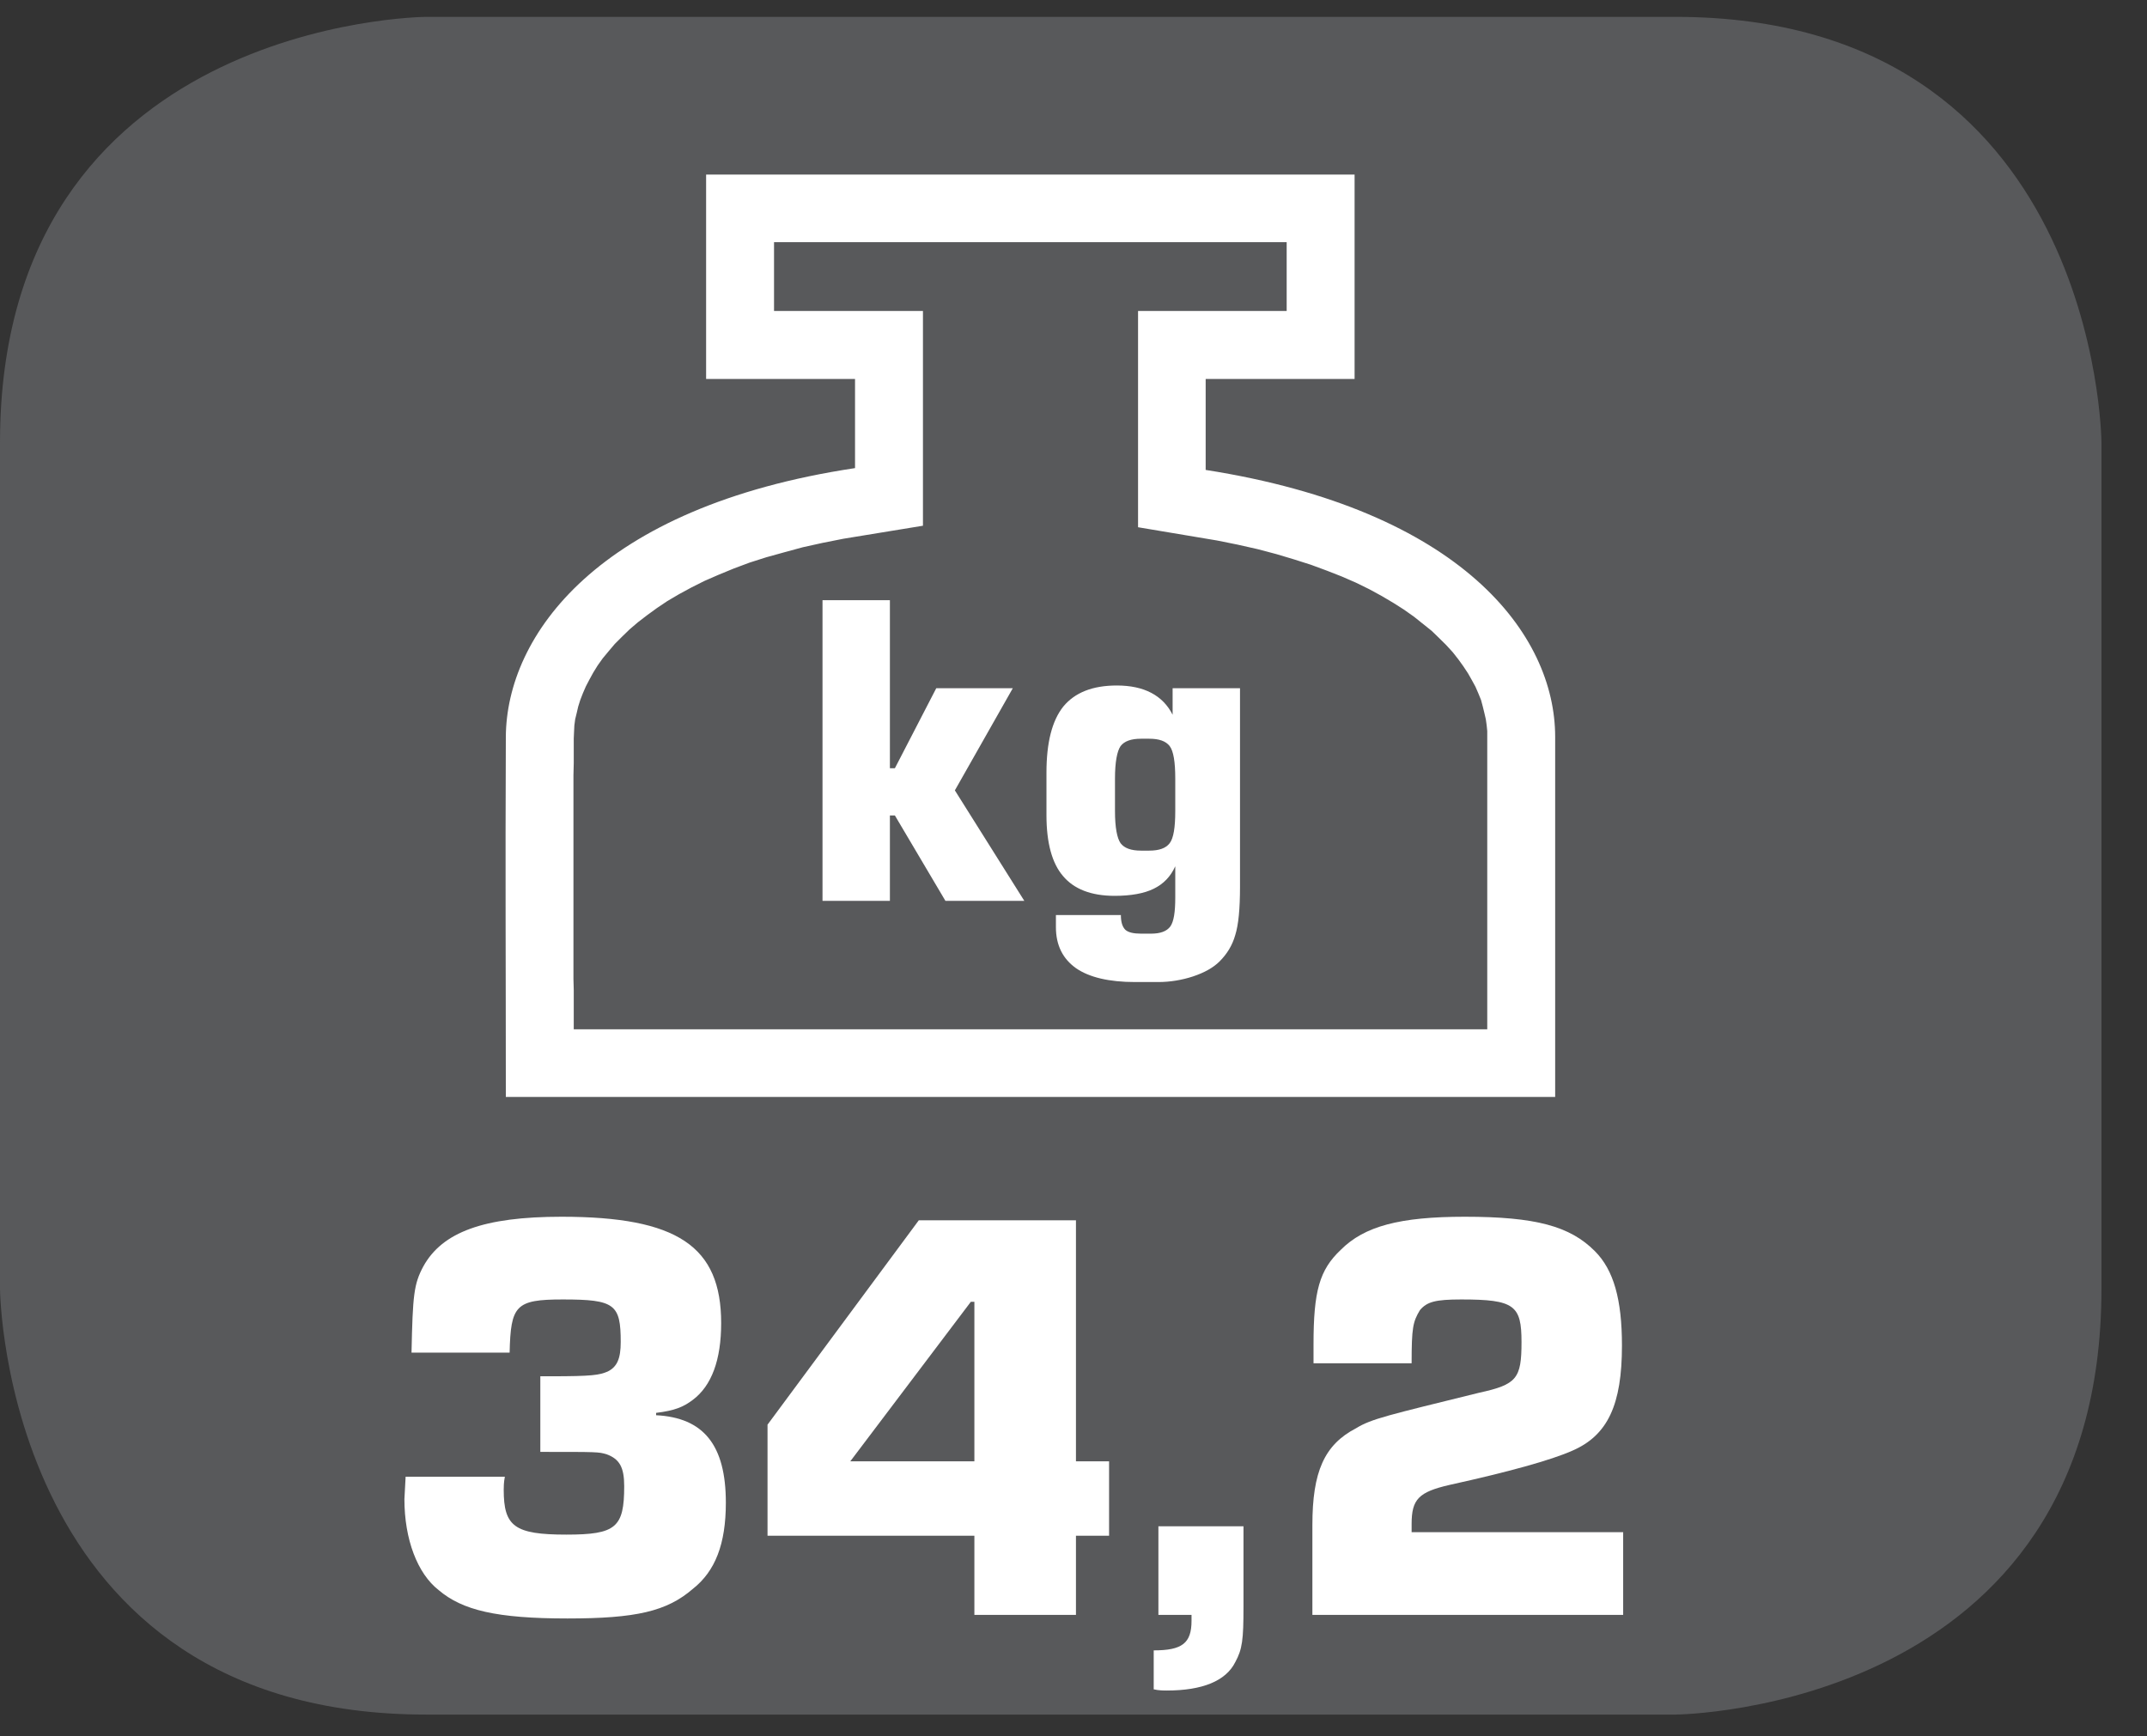
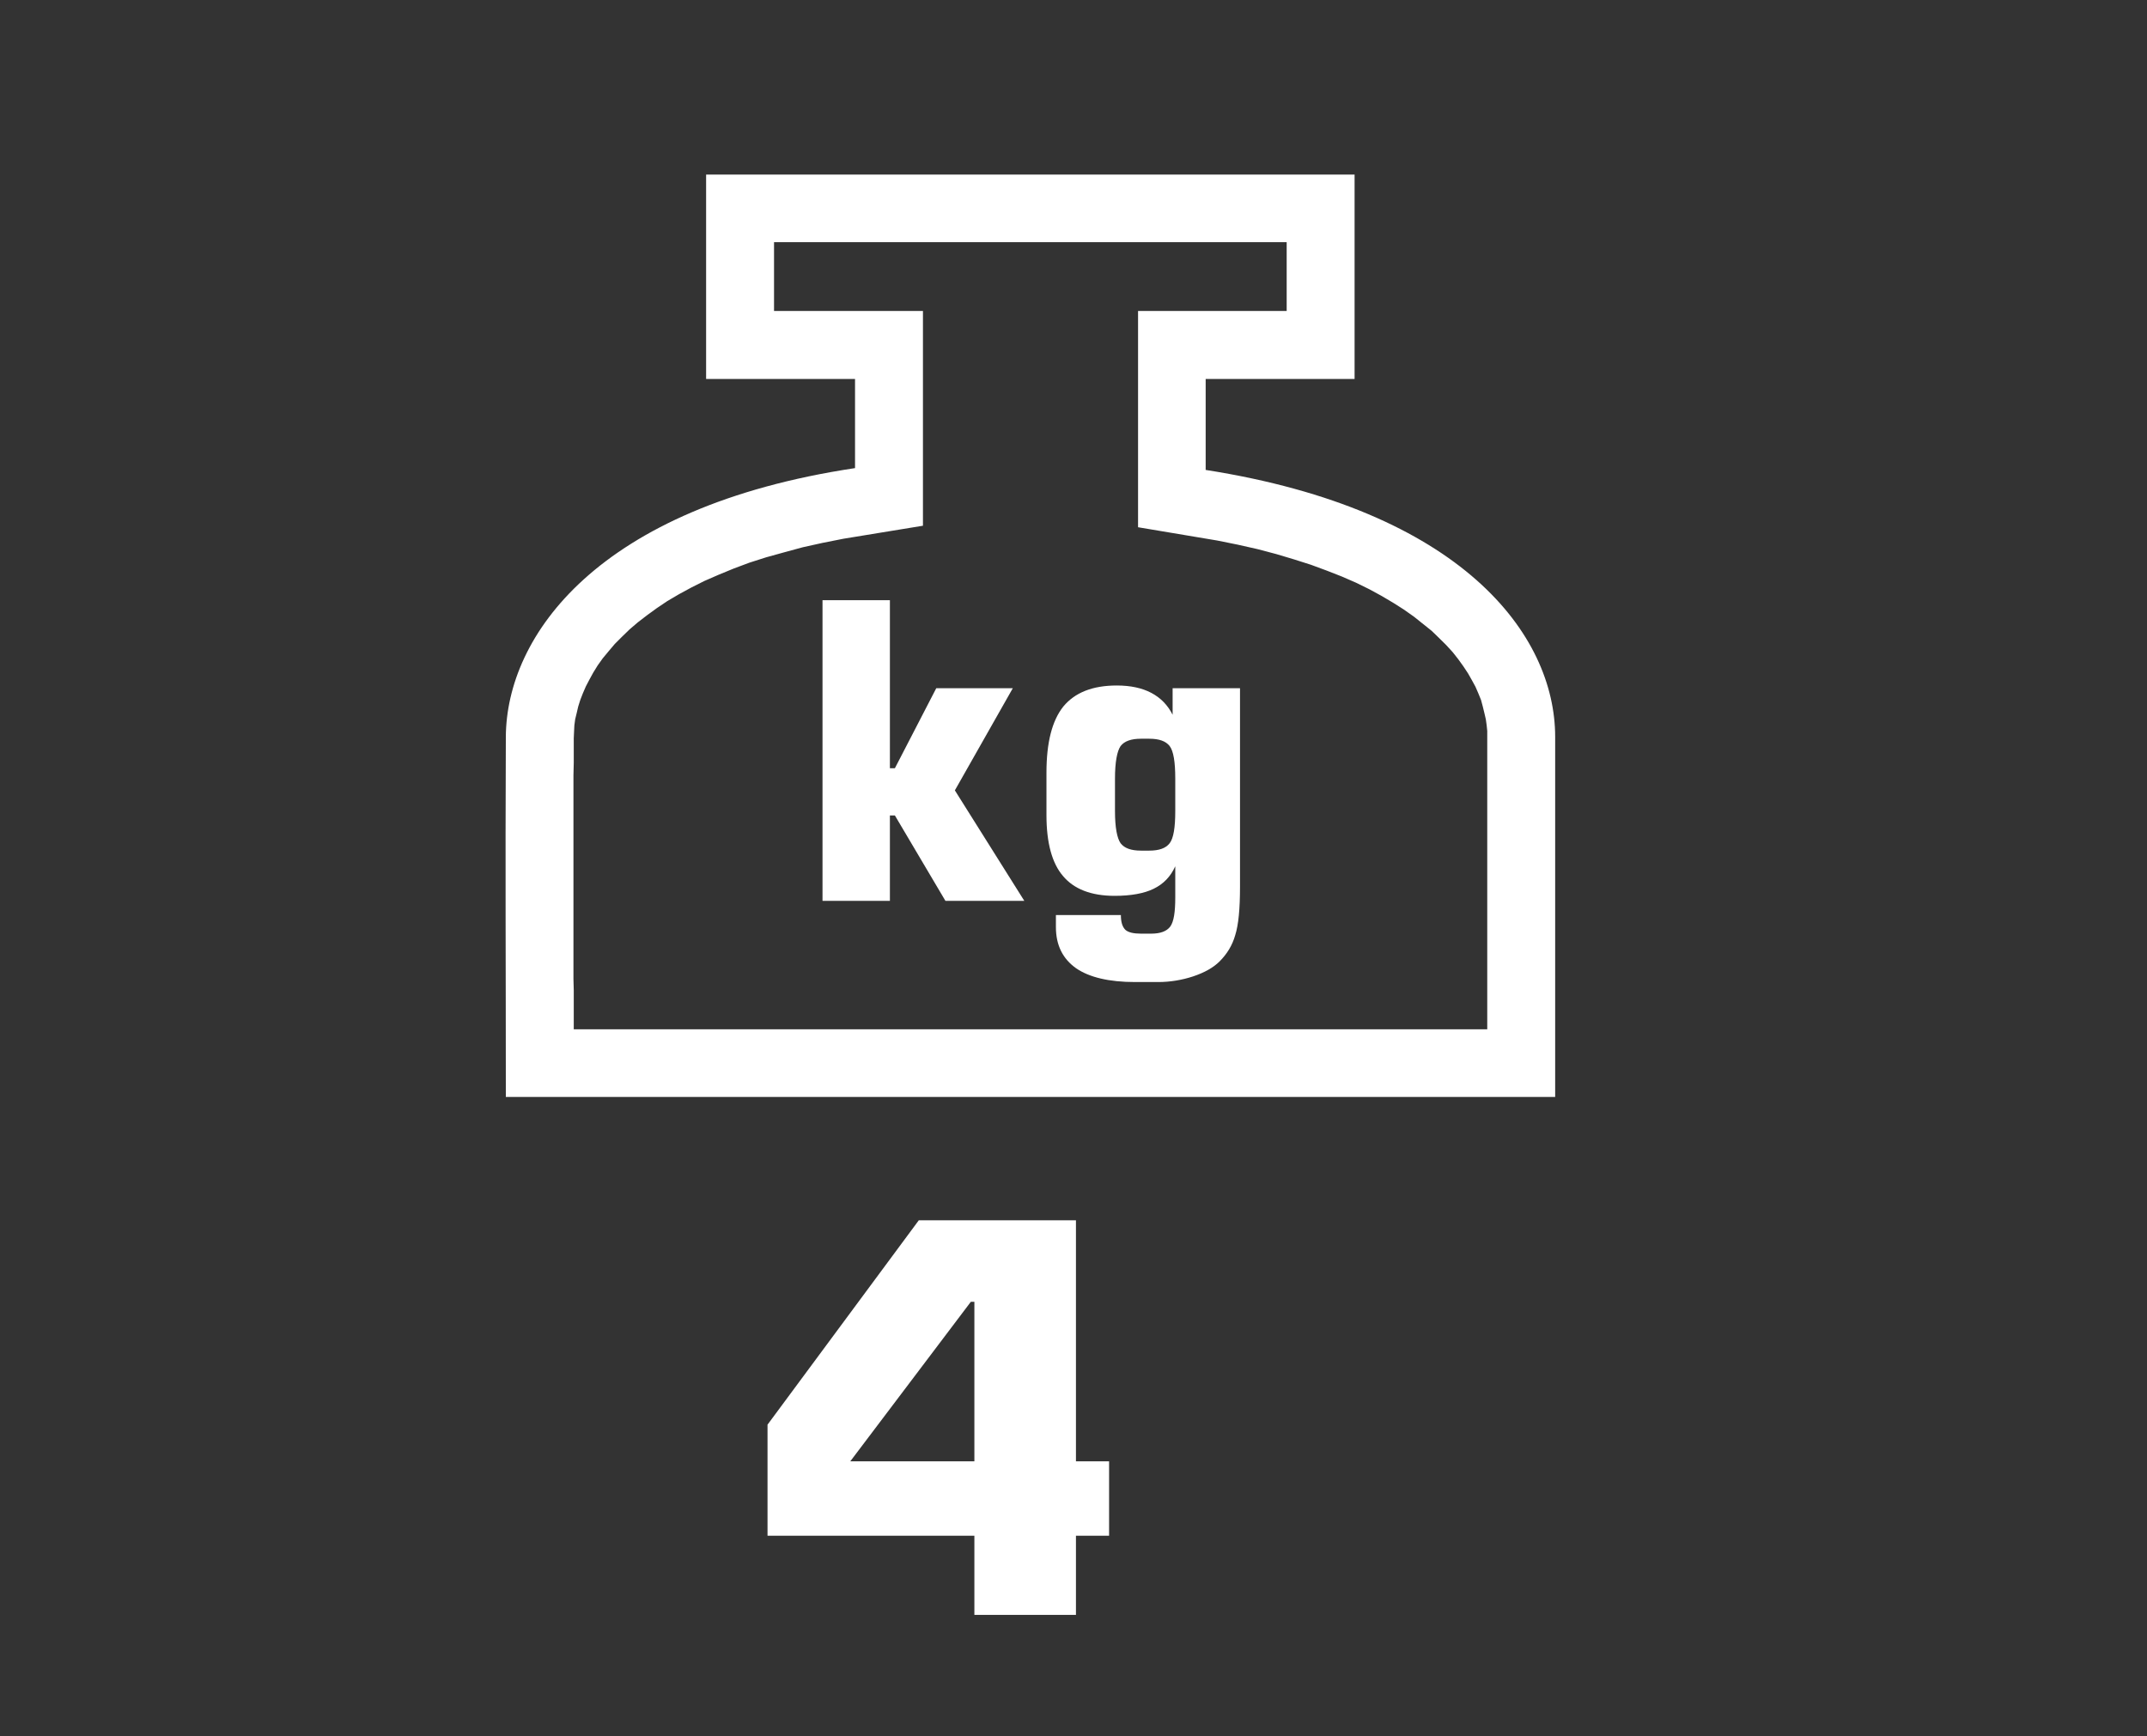
<svg xmlns="http://www.w3.org/2000/svg" xmlns:xlink="http://www.w3.org/1999/xlink" width="28.387pt" height="22.961pt" viewBox="0 0 28.387 22.961" version="1.2">
  <rect x="0" y="0" width="28.387" height="22.961" fill="#333333" stroke="none" />
  <defs>
    <g>
      <symbol overflow="visible" id="glyph0-0">
        <path style="stroke:none;" d="" />
      </symbol>
      <symbol overflow="visible" id="glyph0-1">
-         <path style="stroke:none;" d="M 2.125 -2.156 C 2.891 -2.156 2.891 -2.156 3 -2.125 C 3.172 -2.062 3.234 -1.953 3.234 -1.703 C 3.234 -1.156 3.125 -1.062 2.469 -1.062 C 1.781 -1.062 1.641 -1.172 1.641 -1.656 C 1.641 -1.688 1.641 -1.75 1.656 -1.828 L 0.344 -1.828 L 0.328 -1.531 C 0.328 -1 0.5 -0.547 0.781 -0.328 C 1.094 -0.062 1.547 0.047 2.484 0.047 C 3.391 0.047 3.797 -0.047 4.141 -0.344 C 4.438 -0.578 4.578 -0.938 4.578 -1.484 C 4.578 -2.25 4.281 -2.609 3.656 -2.641 L 3.656 -2.672 C 3.906 -2.703 4.016 -2.75 4.141 -2.844 C 4.391 -3.031 4.516 -3.375 4.516 -3.859 C 4.516 -4.875 3.938 -5.266 2.406 -5.266 C 1.375 -5.266 0.828 -5.062 0.578 -4.609 C 0.453 -4.375 0.438 -4.234 0.422 -3.469 L 1.719 -3.469 C 1.734 -4.094 1.797 -4.172 2.422 -4.172 C 3.109 -4.172 3.188 -4.109 3.188 -3.609 C 3.188 -3.391 3.141 -3.281 3.016 -3.219 C 2.906 -3.172 2.812 -3.156 2.266 -3.156 L 2.125 -3.156 Z M 2.125 -2.156 " />
-       </symbol>
+         </symbol>
      <symbol overflow="visible" id="glyph0-2">
        <path style="stroke:none;" d="M 4.281 -5.219 L 2.203 -5.219 L 0.203 -2.516 L 0.203 -1.047 L 2.938 -1.047 L 2.938 0 L 4.281 0 L 4.281 -1.047 L 4.719 -1.047 L 4.719 -2.031 L 4.281 -2.031 Z M 2.938 -2.031 L 1.297 -2.031 L 2.891 -4.141 L 2.938 -4.141 Z M 2.938 -2.031 " />
      </symbol>
      <symbol overflow="visible" id="glyph0-3">
-         <path style="stroke:none;" d="M 1.484 -1.172 L 0.359 -1.172 L 0.359 0 L 0.797 0 L 0.797 0.078 C 0.797 0.375 0.672 0.469 0.297 0.469 L 0.297 0.984 C 0.359 1 0.438 1 0.469 1 C 0.938 1 1.25 0.875 1.375 0.625 C 1.469 0.453 1.484 0.328 1.484 -0.109 Z M 1.484 -1.172 " />
-       </symbol>
+         </symbol>
      <symbol overflow="visible" id="glyph0-4">
-         <path style="stroke:none;" d="M 4.578 -1.094 L 1.781 -1.094 L 1.781 -1.203 C 1.781 -1.531 1.875 -1.625 2.281 -1.719 C 3.062 -1.891 3.625 -2.047 3.906 -2.172 C 4.375 -2.375 4.562 -2.781 4.562 -3.562 C 4.562 -4.172 4.453 -4.562 4.203 -4.812 C 3.875 -5.141 3.422 -5.266 2.484 -5.266 C 1.625 -5.266 1.156 -5.141 0.844 -4.828 C 0.562 -4.562 0.484 -4.281 0.484 -3.578 C 0.484 -3.578 0.484 -3.422 0.484 -3.328 L 1.781 -3.328 C 1.781 -3.797 1.797 -3.875 1.891 -4.031 C 1.984 -4.141 2.094 -4.172 2.438 -4.172 C 3.141 -4.172 3.234 -4.094 3.234 -3.609 C 3.234 -3.125 3.172 -3.047 2.672 -2.938 C 1.469 -2.641 1.25 -2.594 1.047 -2.469 C 0.625 -2.25 0.469 -1.891 0.469 -1.188 L 0.469 0 L 4.578 0 Z M 4.578 -1.094 " />
-       </symbol>
+         </symbol>
    </g>
    <clipPath id="clip1">
      <path d="M 0 0.223 L 27.785 0.223 L 27.785 22.699 L 0 22.699 Z M 0 0.223 " />
    </clipPath>
    <clipPath id="clip2">
      <path d="M 10 16 L 22 16 L 22 22.699 L 10 22.699 Z M 10 16 " />
    </clipPath>
  </defs>
  <g id="surface1">
    <g clip-path="url(#clip1)" clip-rule="nonzero">
-       <path style=" stroke:none;fill-rule:nonzero;fill:rgb(34.509%,34.901%,35.686%);fill-opacity:1;" d="M 5.633 0.699 C 5.633 0.699 0.473 0.699 0.473 5.855 L 0.473 17.043 C 0.473 17.043 0.473 22.199 5.633 22.199 L 22.152 22.199 C 22.152 22.199 27.312 22.199 27.312 17.043 L 27.312 5.855 C 27.312 5.855 27.312 0.699 22.152 0.699 Z M 5.633 0.699 " />
-       <path style=" stroke:none;fill-rule:nonzero;fill:rgb(34.509%,34.901%,35.686%);fill-opacity:1;" d="M 22.152 22.676 L 5.633 22.676 C 0.066 22.676 0 17.102 0 17.043 L 0 5.855 C 0 0.289 5.574 0.223 5.633 0.223 L 22.152 0.223 C 27.723 0.223 27.785 5.797 27.785 5.855 L 27.785 17.043 C 27.785 22.609 22.211 22.676 22.152 22.676 M 5.633 1.176 C 5.441 1.176 0.949 1.242 0.949 5.855 L 0.949 17.043 C 0.949 17.234 1.02 21.727 5.633 21.727 L 22.152 21.727 C 22.344 21.723 26.836 21.652 26.836 17.043 L 26.836 5.855 C 26.836 5.664 26.766 1.176 22.152 1.176 Z M 5.633 1.176 " />
-     </g>
+       </g>
    <path style=" stroke:none;fill-rule:nonzero;fill:rgb(100%,100%,100%);fill-opacity:1;" d="M 16.625 7.262 L 16.875 7.328 L 17.109 7.398 L 17.332 7.469 L 17.543 7.547 L 17.742 7.625 L 17.93 7.707 L 18.105 7.793 L 18.27 7.883 L 18.422 7.973 L 18.562 8.062 L 18.695 8.156 L 18.93 8.344 L 19.027 8.438 L 19.121 8.531 L 19.207 8.625 L 19.281 8.719 L 19.348 8.812 L 19.41 8.906 L 19.461 8.996 L 19.508 9.082 L 19.547 9.172 L 19.582 9.258 L 19.605 9.344 L 19.625 9.426 L 19.645 9.512 L 19.656 9.59 L 19.664 9.668 L 19.664 13.613 L 7.586 13.613 L 7.586 13.094 L 7.582 12.949 L 7.582 10.254 L 7.586 10.09 L 7.586 9.766 L 7.59 9.676 L 7.594 9.594 L 7.605 9.512 L 7.625 9.43 L 7.645 9.344 L 7.672 9.258 L 7.707 9.168 L 7.746 9.078 L 7.793 8.988 L 7.844 8.895 L 7.902 8.801 L 7.969 8.707 L 8.047 8.613 L 8.129 8.516 L 8.223 8.422 L 8.324 8.324 L 8.434 8.23 L 8.555 8.137 L 8.684 8.043 L 8.824 7.949 L 8.977 7.859 L 9.141 7.77 L 9.312 7.684 L 9.5 7.602 L 9.699 7.52 L 9.91 7.441 L 10.129 7.371 L 10.367 7.305 L 10.613 7.238 L 10.875 7.18 L 11.152 7.125 L 12.203 6.953 L 12.203 4.113 L 10.234 4.113 L 10.234 3.203 L 17.012 3.203 L 17.012 4.113 L 15.047 4.113 L 15.047 6.973 L 16.09 7.148 L 16.363 7.203 Z M 9.336 2.309 L 9.336 5.012 L 11.305 5.012 L 11.305 6.191 C 7.898 6.703 6.695 8.41 6.688 9.746 C 6.68 11.609 6.688 12.645 6.688 14.508 L 20.562 14.508 L 20.562 9.746 C 20.562 8.391 19.328 6.746 15.941 6.215 L 15.941 5.012 L 17.91 5.012 L 17.91 2.309 Z M 9.336 2.309 " />
    <path style=" stroke:none;fill-rule:nonzero;fill:rgb(100%,100%,100%);fill-opacity:1;" d="M 10.875 11.914 L 10.875 7.938 L 11.766 7.938 L 11.766 10.16 L 11.832 10.16 L 12.379 9.102 L 13.391 9.102 L 12.625 10.453 L 13.543 11.914 L 12.5 11.914 L 11.832 10.785 L 11.766 10.785 L 11.766 11.914 Z M 10.875 11.914 " />
    <path style=" stroke:none;fill-rule:nonzero;fill:rgb(100%,100%,100%);fill-opacity:1;" d="M 16.395 9.102 L 16.395 11.73 C 16.395 12.02 16.375 12.23 16.332 12.367 C 16.293 12.504 16.223 12.617 16.125 12.715 C 16.043 12.797 15.926 12.863 15.773 12.914 C 15.629 12.961 15.473 12.988 15.312 12.988 L 15.008 12.988 C 14.664 12.988 14.402 12.926 14.227 12.805 C 14.051 12.68 13.961 12.5 13.961 12.262 L 13.961 12.102 L 14.82 12.102 C 14.82 12.195 14.84 12.258 14.879 12.297 C 14.918 12.332 14.988 12.348 15.086 12.348 L 15.219 12.348 C 15.344 12.348 15.426 12.316 15.473 12.254 C 15.52 12.188 15.539 12.062 15.539 11.871 L 15.539 11.457 C 15.477 11.594 15.383 11.691 15.254 11.754 C 15.129 11.816 14.953 11.848 14.738 11.848 C 14.426 11.848 14.199 11.758 14.055 11.586 C 13.91 11.418 13.836 11.148 13.836 10.781 L 13.836 10.219 C 13.836 9.82 13.91 9.531 14.059 9.344 C 14.211 9.16 14.445 9.066 14.766 9.066 C 14.945 9.066 15.098 9.098 15.223 9.164 C 15.348 9.23 15.441 9.328 15.504 9.453 L 15.504 9.102 Z M 14.742 10.297 L 14.742 10.727 C 14.742 10.945 14.77 11.086 14.816 11.152 C 14.867 11.219 14.957 11.25 15.086 11.25 L 15.195 11.25 C 15.324 11.25 15.414 11.219 15.465 11.152 C 15.516 11.086 15.539 10.945 15.539 10.727 L 15.539 10.297 C 15.539 10.078 15.516 9.934 15.465 9.867 C 15.414 9.801 15.324 9.77 15.195 9.77 L 15.086 9.77 C 14.957 9.77 14.867 9.801 14.816 9.867 C 14.77 9.934 14.742 10.078 14.742 10.297 " />
    <g style="fill:rgb(100%,100%,100%);fill-opacity:1;">
      <use xlink:href="#glyph0-1" x="5.019" y="21.358" />
    </g>
    <g clip-path="url(#clip2)" clip-rule="nonzero">
      <g style="fill:rgb(100%,100%,100%);fill-opacity:1;">
        <use xlink:href="#glyph0-2" x="9.945" y="21.358" />
        <use xlink:href="#glyph0-3" x="14.957" y="21.358" />
        <use xlink:href="#glyph0-4" x="16.883" y="21.358" />
      </g>
    </g>
  </g>
</svg>